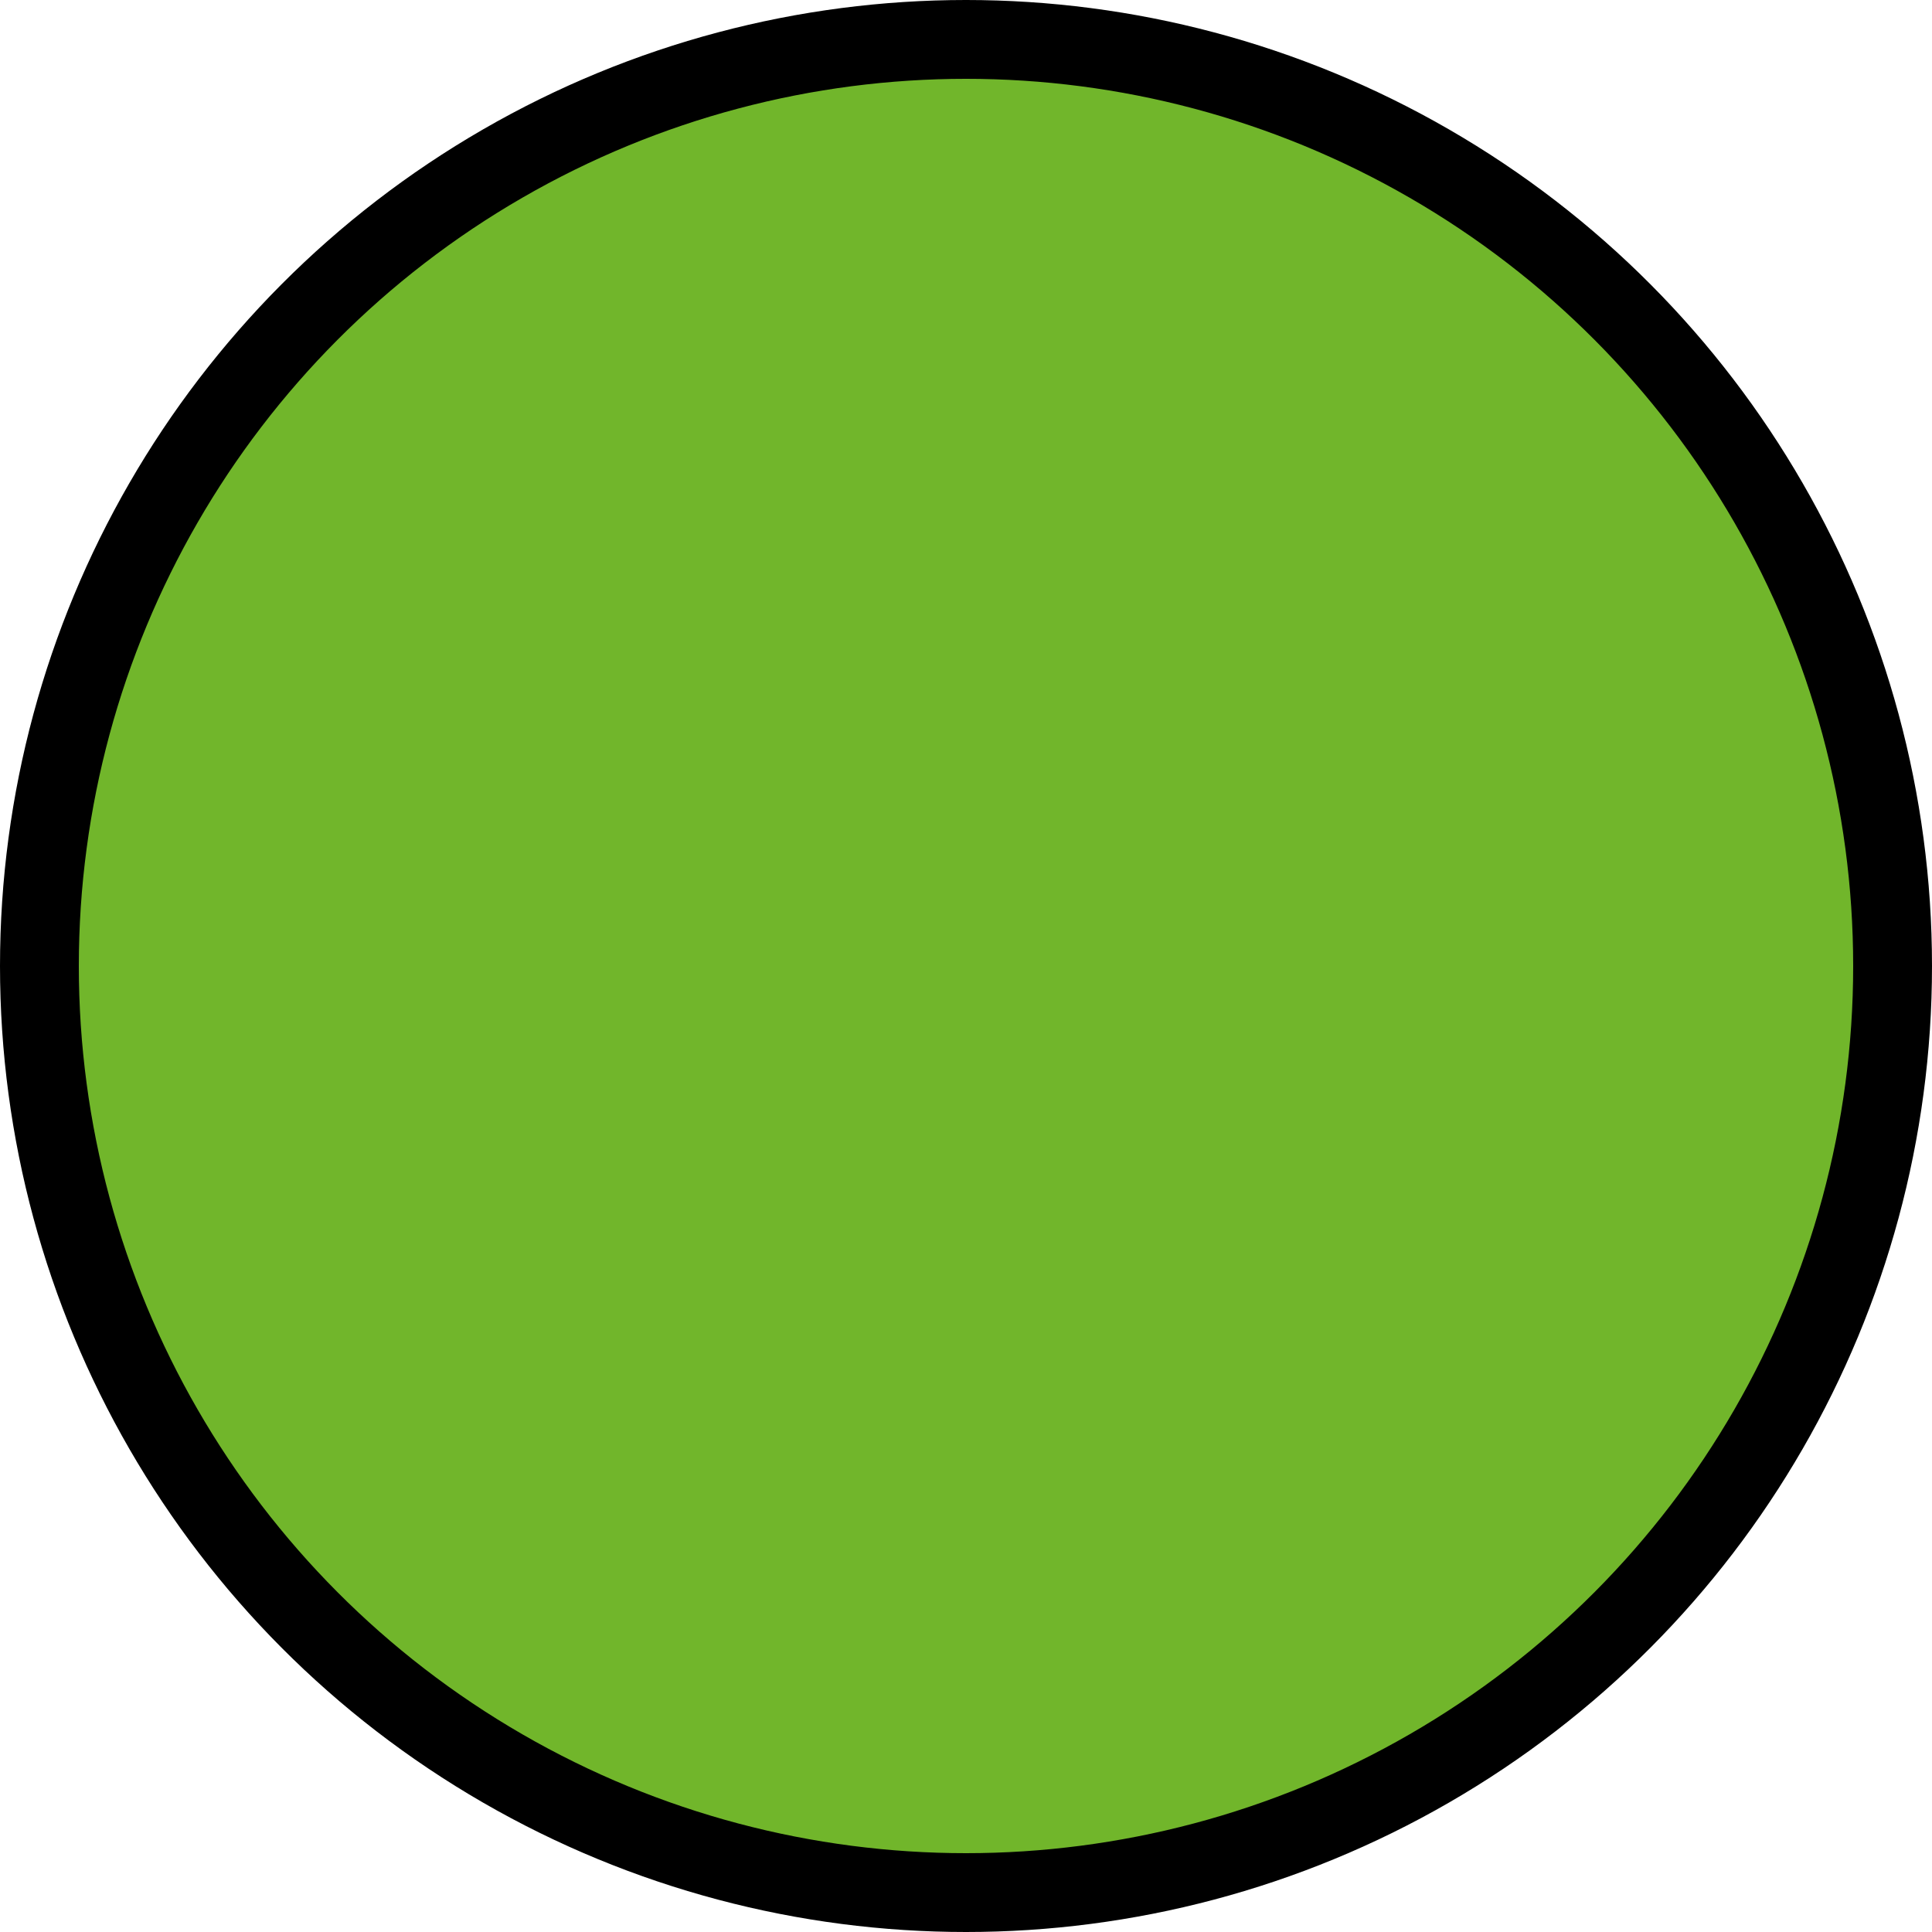
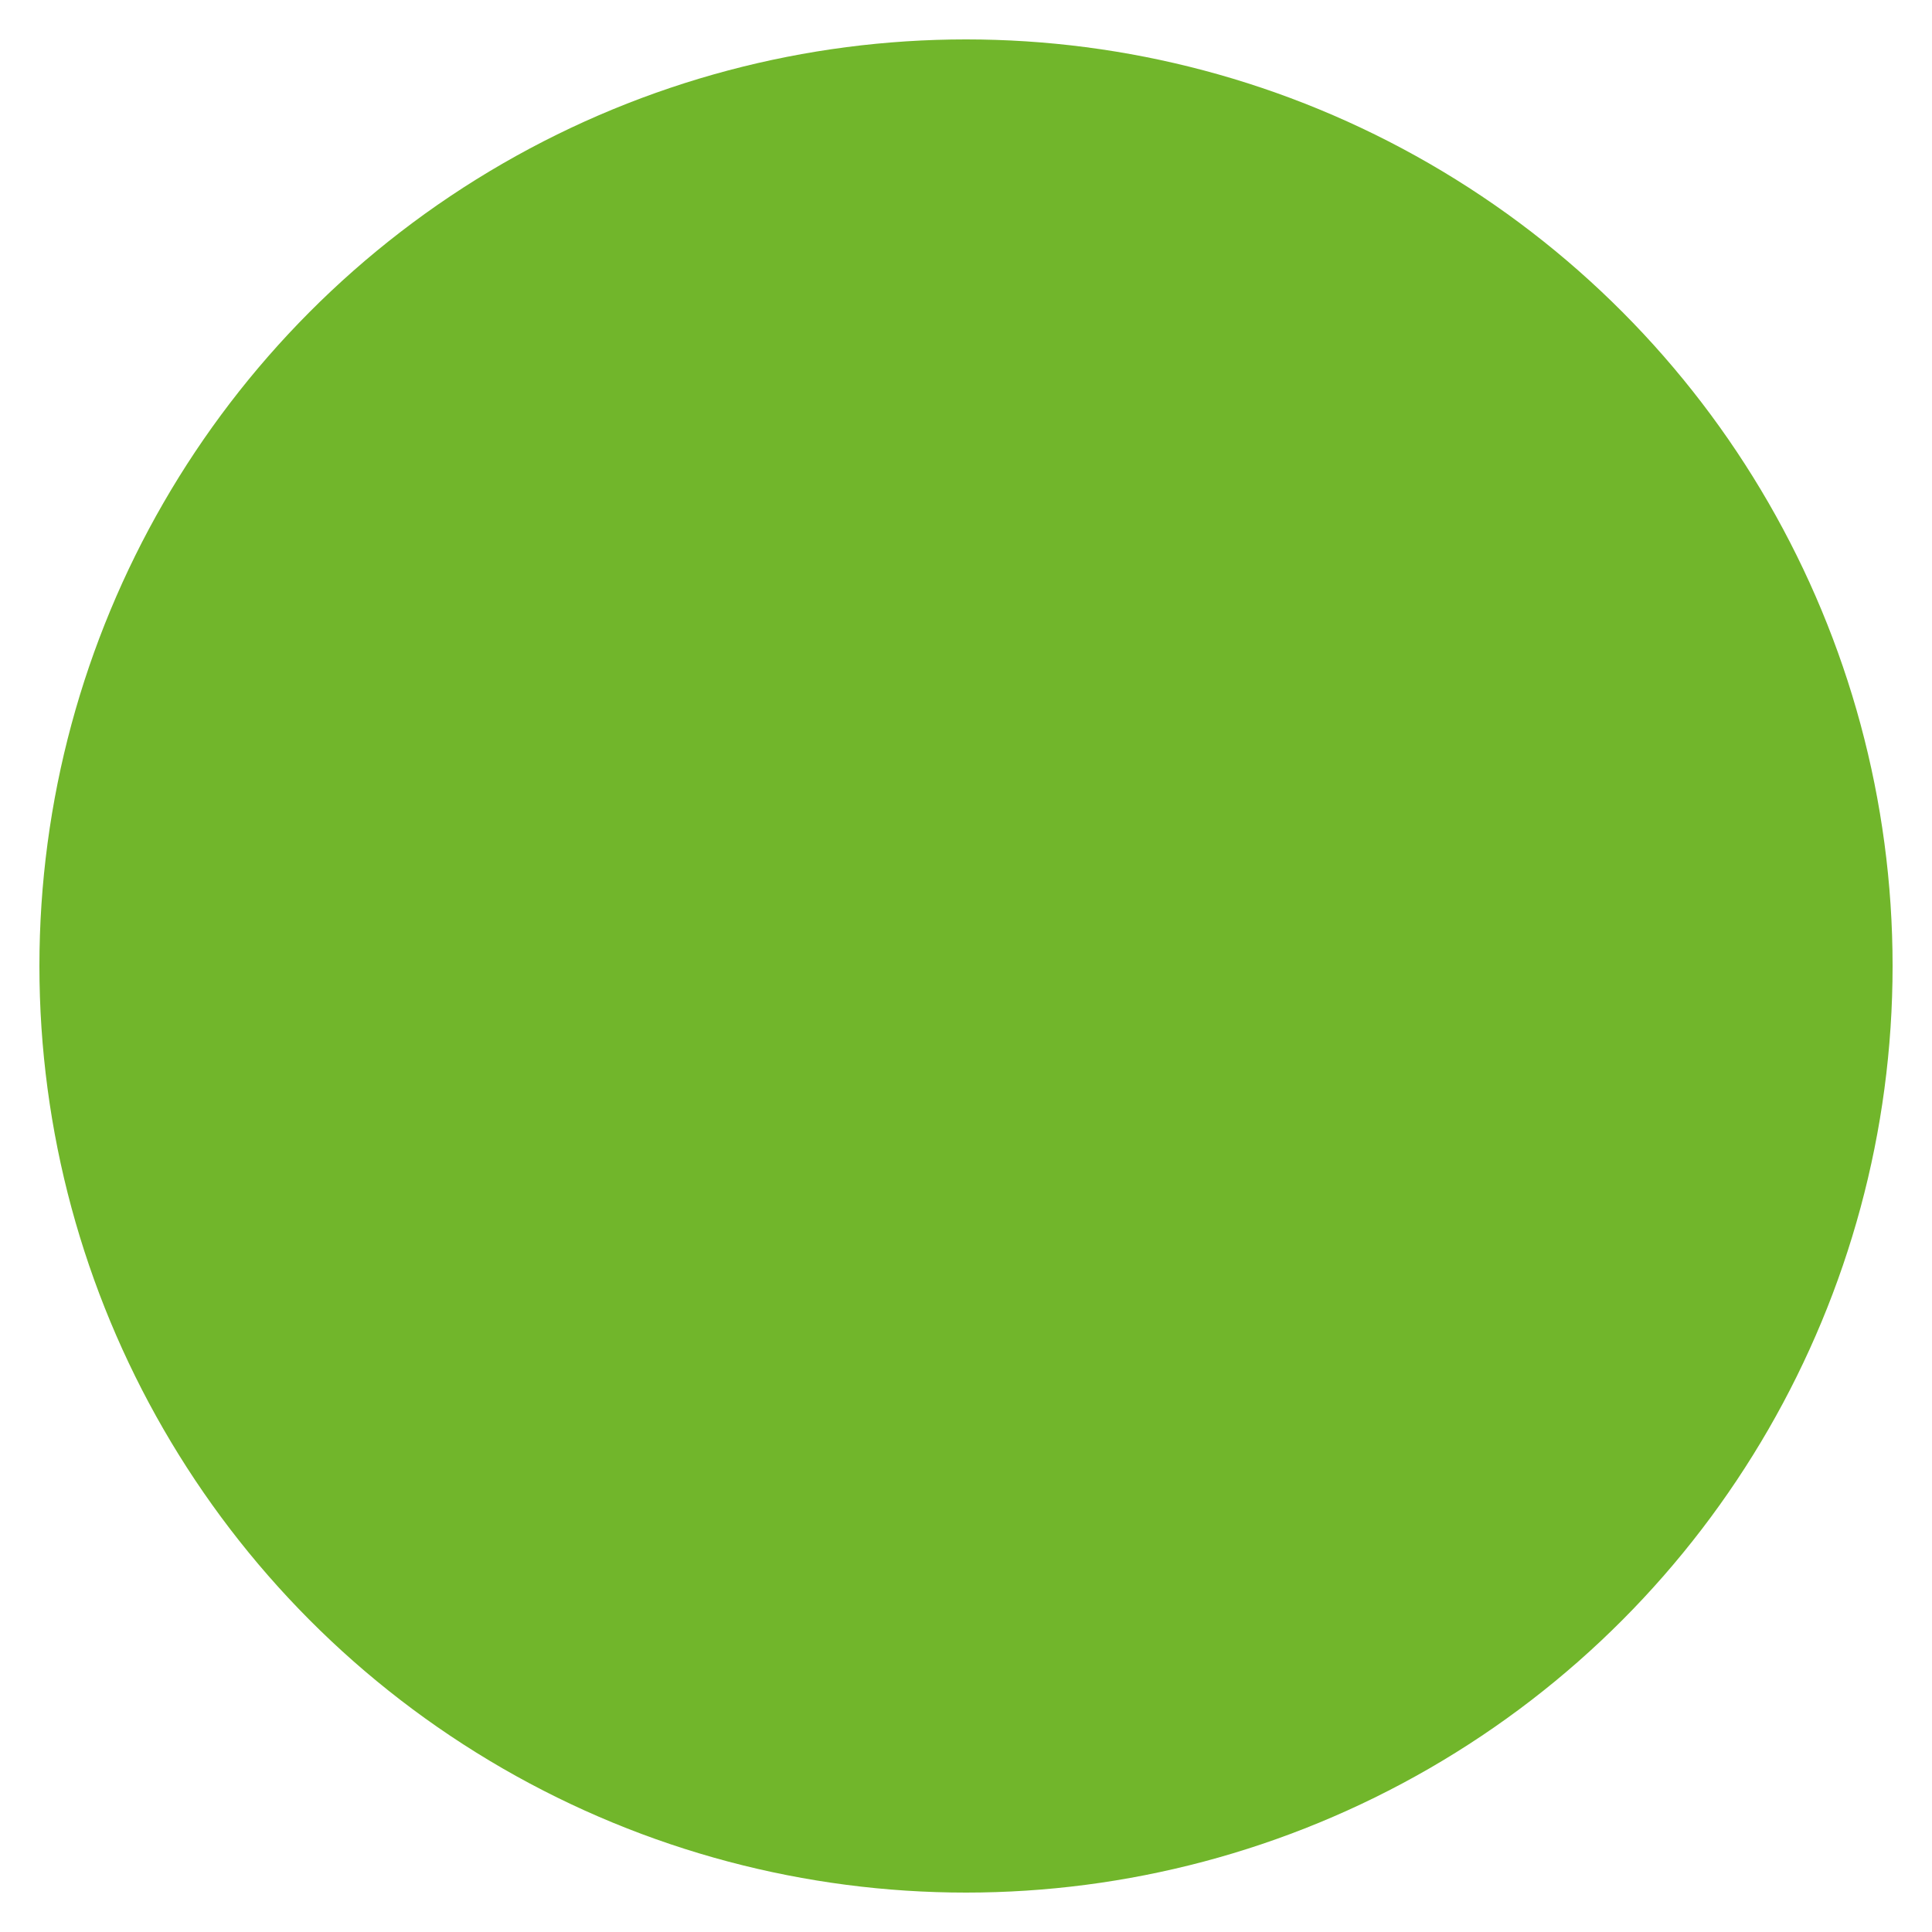
<svg xmlns="http://www.w3.org/2000/svg" id="Layer_2" viewBox="0 0 49.02 49.02">
  <defs>
    <style>.cls-1{fill:none;stroke:#000;stroke-miterlimit:10;stroke-width:2px;}.cls-2{fill:#71b62b;}</style>
  </defs>
  <g id="Outline">
    <circle class="cls-2" cx="24.51" cy="24.51" r="23.51" />
-     <circle class="cls-1" cx="24.51" cy="24.51" r="23.51" />
  </g>
</svg>